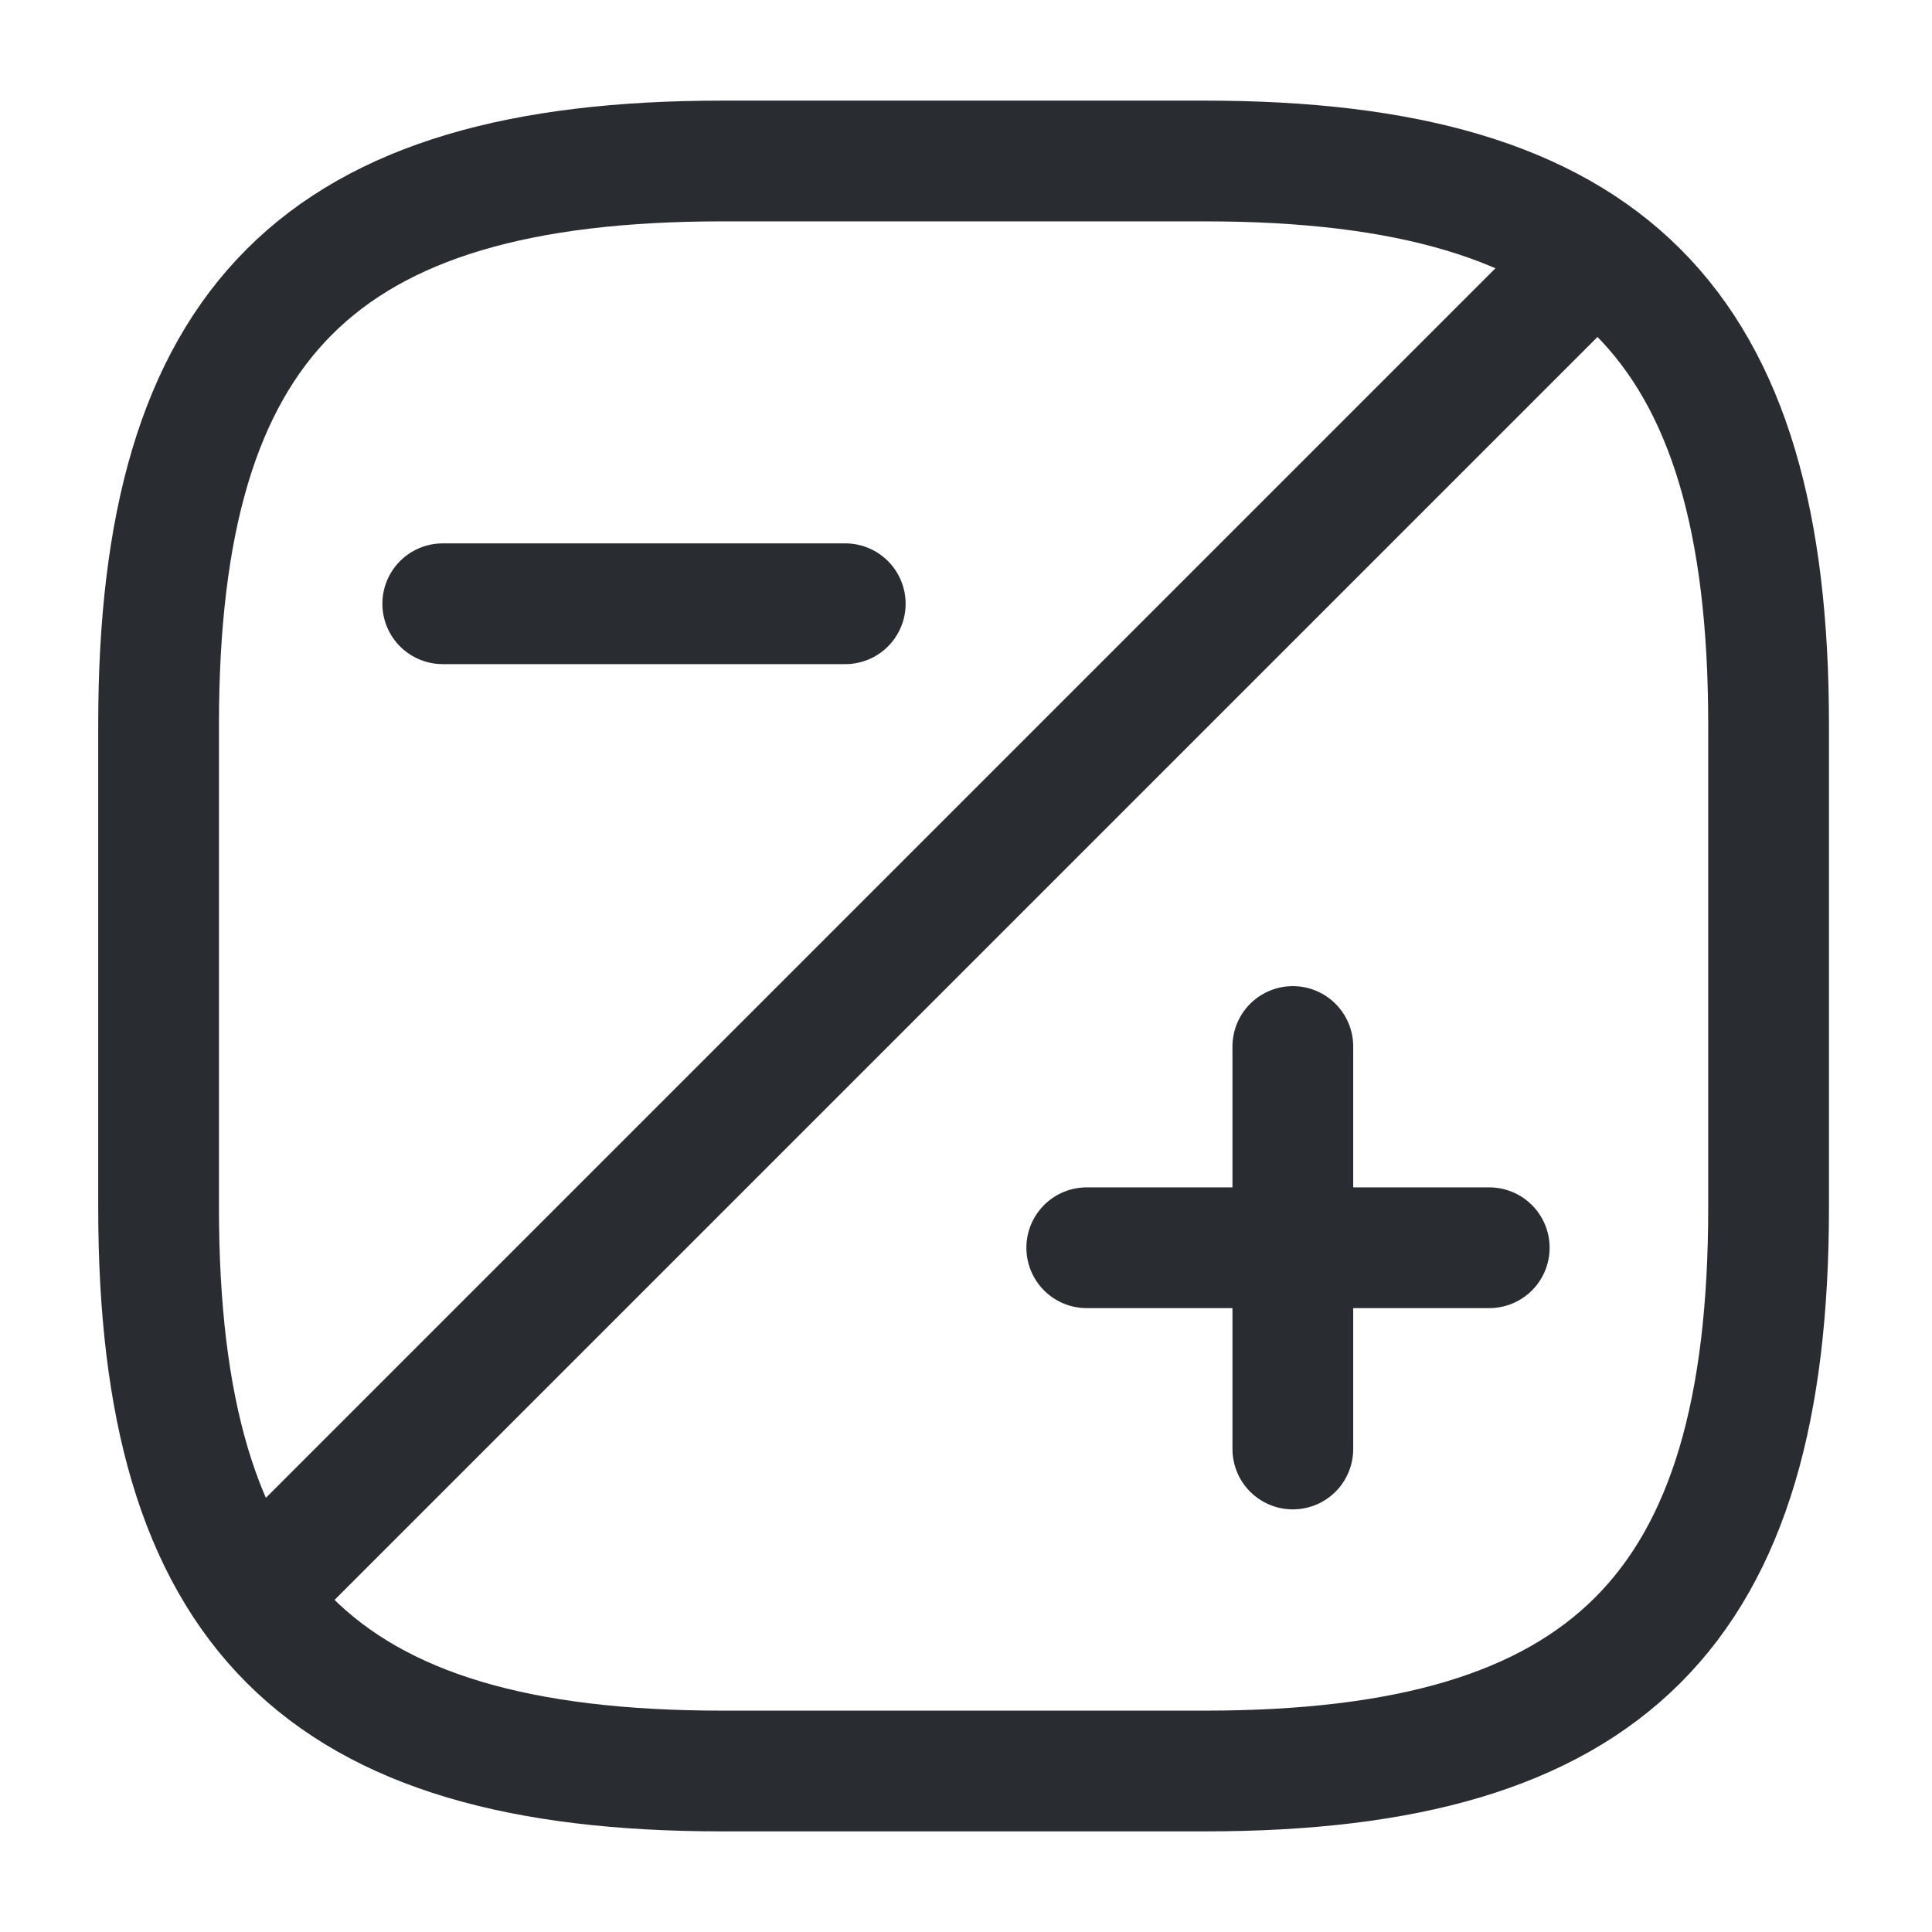
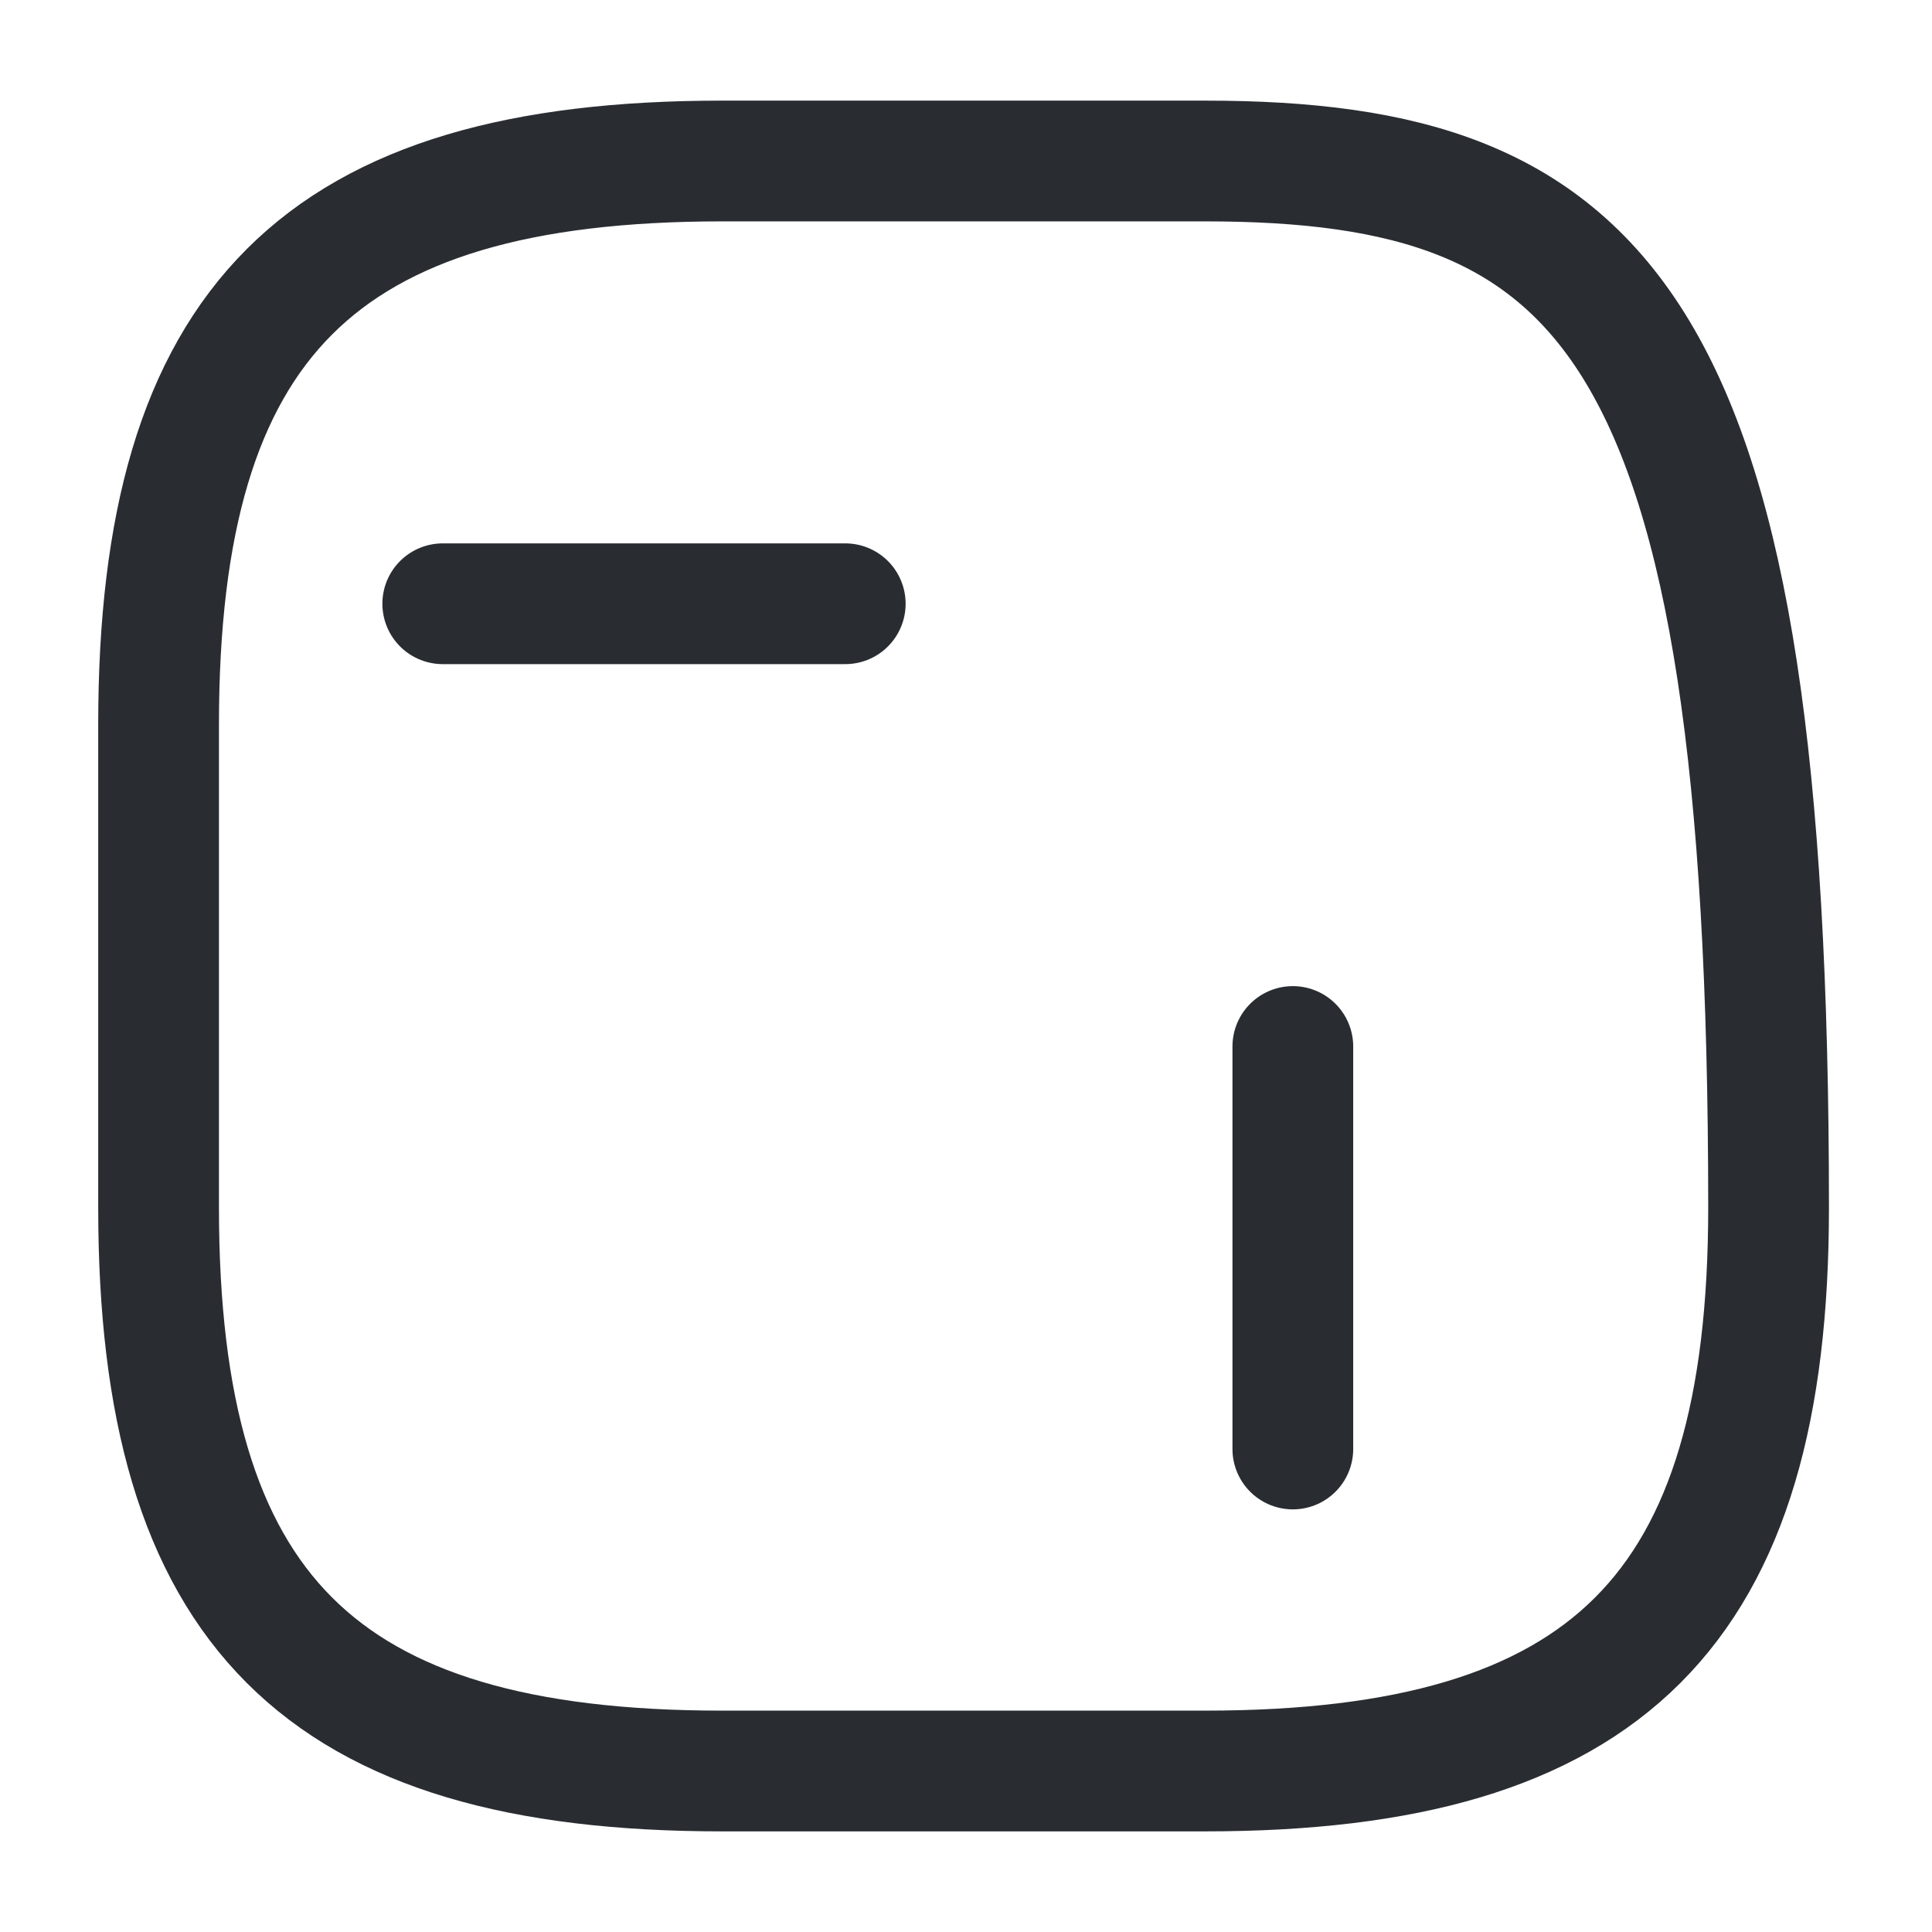
<svg xmlns="http://www.w3.org/2000/svg" width="800px" height="800px" viewBox="0 0 24 24" fill="none">
-   <path d="M21.97 15V9C21.97 4 19.97 2 14.97 2H8.97C3.97 2 1.97 4 1.97 9V15C1.97 20 3.97 22 8.97 22H14.97C19.97 22 21.97 20 21.97 15Z" stroke="#292D32" stroke-width="1.5" stroke-linecap="round" stroke-linejoin="round" />
-   <path d="M19.72 3.25L3.27 19.7" stroke="#292D32" stroke-width="1.5" stroke-linecap="round" stroke-linejoin="round" />
+   <path d="M21.97 15C21.97 4 19.97 2 14.97 2H8.97C3.97 2 1.97 4 1.97 9V15C1.97 20 3.97 22 8.97 22H14.97C19.97 22 21.97 20 21.97 15Z" stroke="#292D32" stroke-width="1.5" stroke-linecap="round" stroke-linejoin="round" />
  <path d="M16.06 18V13" stroke="#292D32" stroke-width="1.5" stroke-miterlimit="10" stroke-linecap="round" stroke-linejoin="round" />
-   <path d="M18.5 15.5H13.5" stroke="#292D32" stroke-width="1.5" stroke-miterlimit="10" stroke-linecap="round" stroke-linejoin="round" />
  <path d="M10.5 7.5H5.5" stroke="#292D32" stroke-width="1.5" stroke-miterlimit="10" stroke-linecap="round" stroke-linejoin="round" />
</svg>